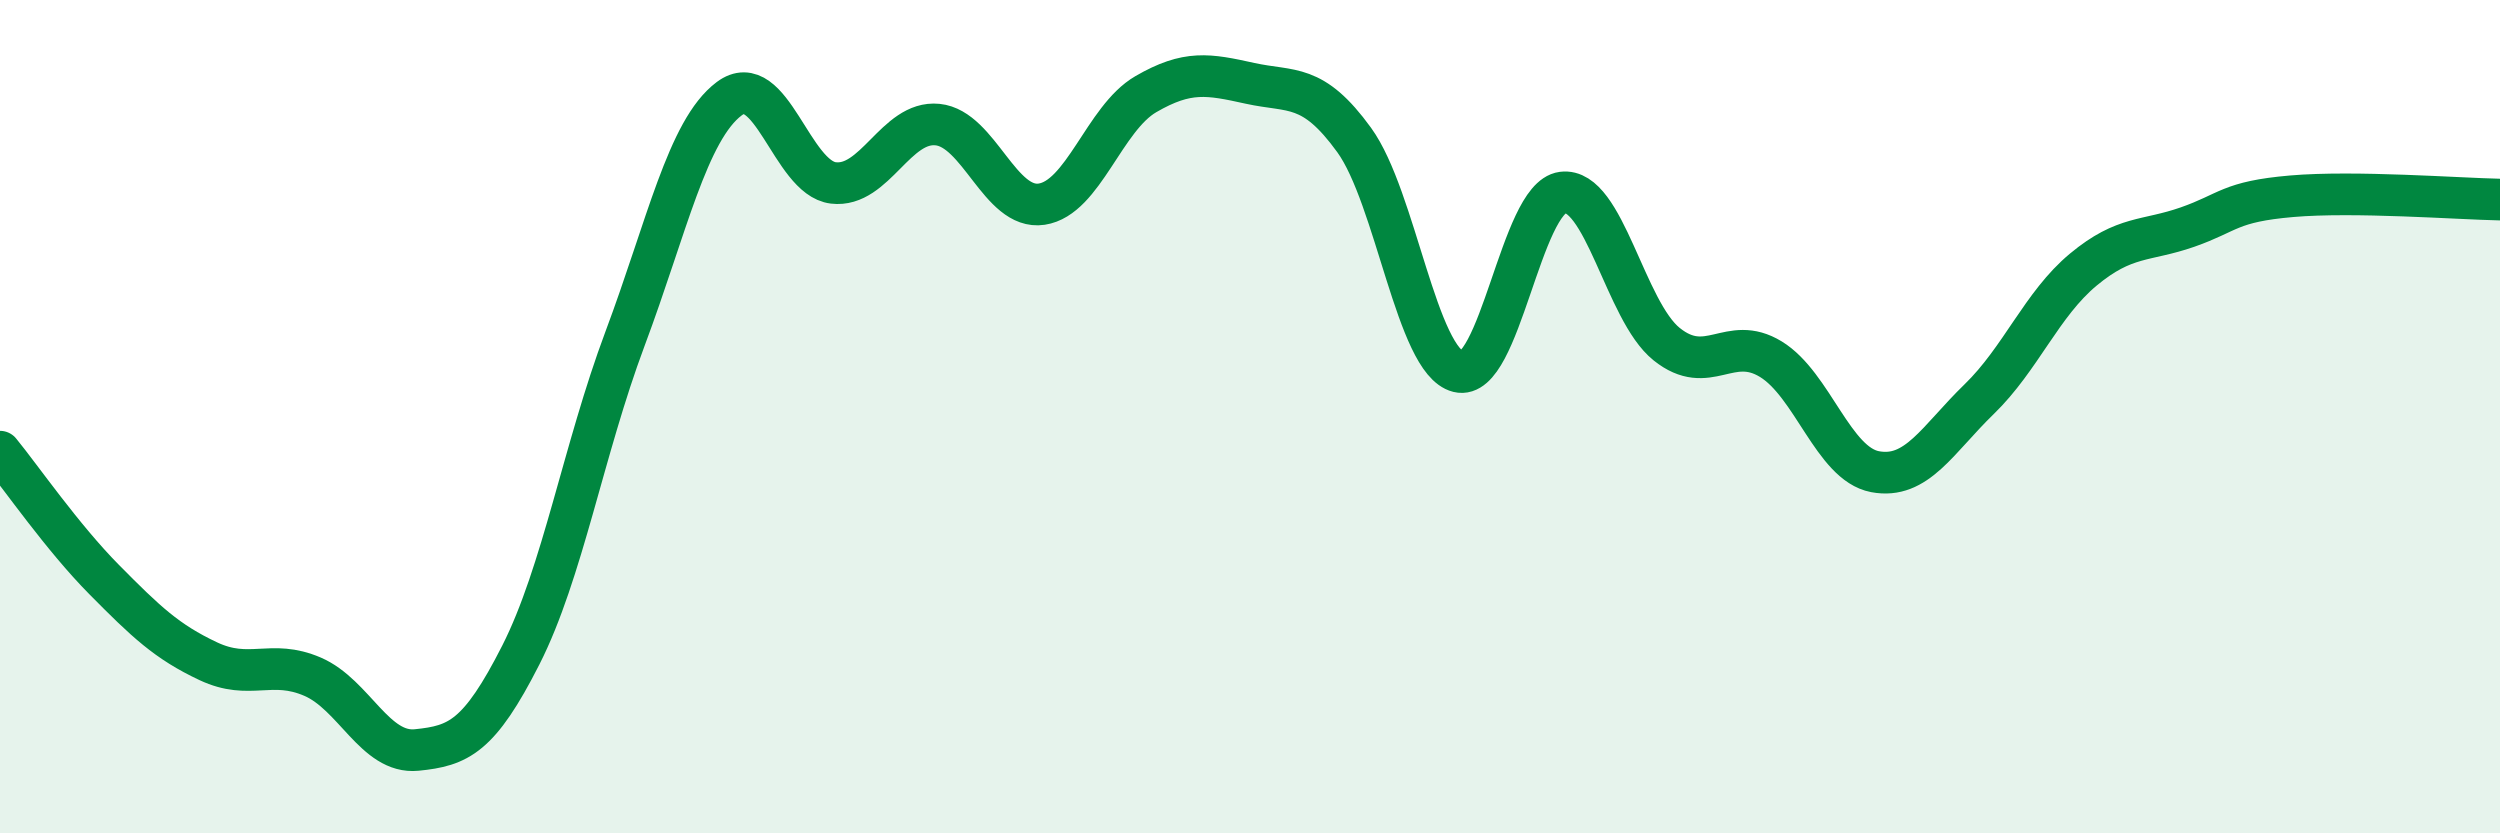
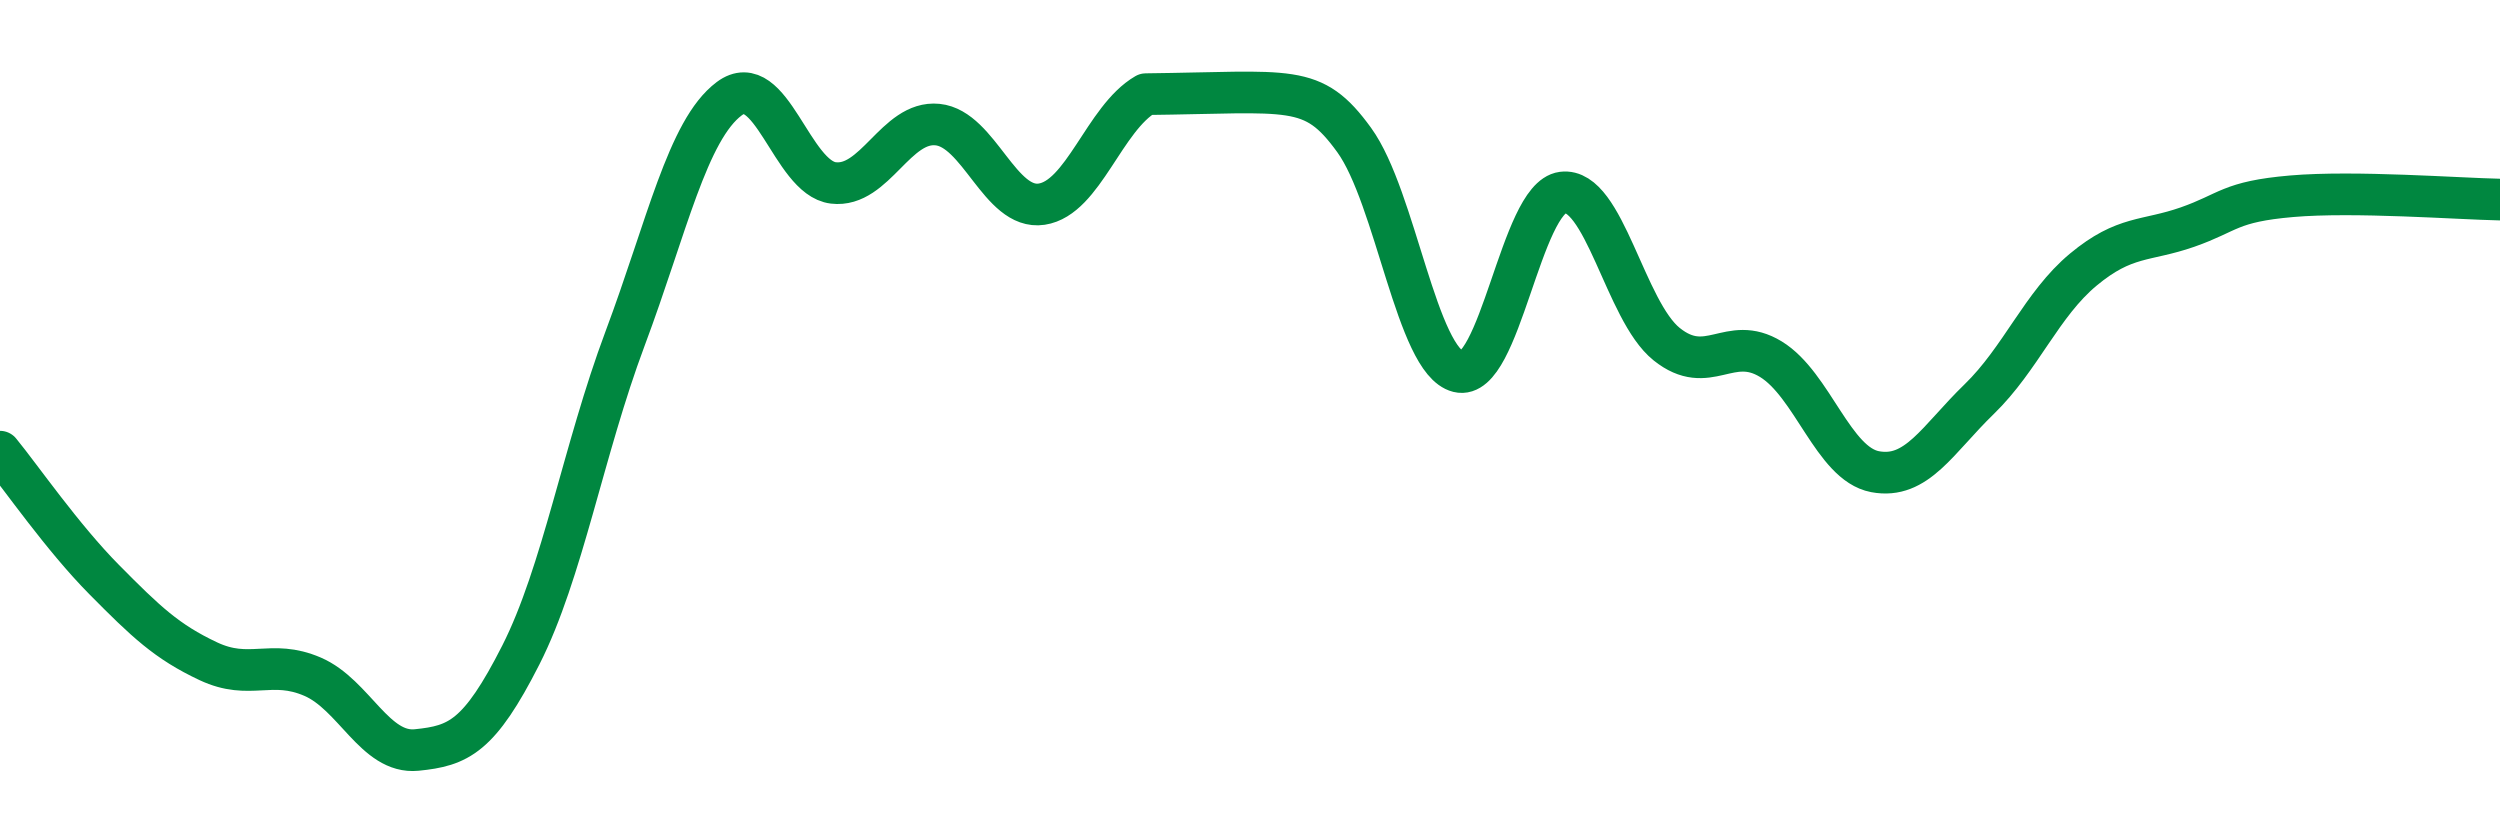
<svg xmlns="http://www.w3.org/2000/svg" width="60" height="20" viewBox="0 0 60 20">
-   <path d="M 0,10.84 C 0.5,11.45 1.5,12.9 2.5,13.91 C 3.5,14.92 4,15.4 5,15.87 C 6,16.34 6.5,15.81 7.5,16.24 C 8.5,16.67 9,18.1 10,18 C 11,17.9 11.5,17.69 12.5,15.72 C 13.5,13.75 14,10.8 15,8.13 C 16,5.46 16.5,3.12 17.5,2.37 C 18.5,1.62 19,4.27 20,4.39 C 21,4.51 21.5,2.89 22.5,2.99 C 23.5,3.09 24,5.05 25,4.9 C 26,4.75 26.5,2.84 27.5,2.26 C 28.5,1.68 29,1.78 30,2 C 31,2.22 31.5,1.98 32.5,3.36 C 33.5,4.74 34,8.67 35,8.92 C 36,9.17 36.5,4.75 37.5,4.62 C 38.5,4.49 39,7.46 40,8.26 C 41,9.06 41.5,8.01 42.5,8.62 C 43.5,9.23 44,11.13 45,11.32 C 46,11.51 46.5,10.55 47.5,9.58 C 48.5,8.61 49,7.3 50,6.47 C 51,5.64 51.5,5.8 52.5,5.45 C 53.5,5.1 53.5,4.84 55,4.71 C 56.5,4.58 59,4.77 60,4.79L60 20L0 20Z" fill="#008740" opacity="0.1" stroke-linecap="round" stroke-linejoin="round" />
-   <path d="M 0,10.84 C 0.5,11.45 1.5,12.9 2.5,13.91 C 3.5,14.92 4,15.4 5,15.87 C 6,16.34 6.5,15.81 7.5,16.24 C 8.5,16.67 9,18.1 10,18 C 11,17.9 11.5,17.69 12.5,15.72 C 13.5,13.75 14,10.8 15,8.13 C 16,5.46 16.5,3.12 17.5,2.37 C 18.5,1.62 19,4.27 20,4.39 C 21,4.51 21.5,2.89 22.5,2.99 C 23.5,3.09 24,5.05 25,4.9 C 26,4.75 26.5,2.84 27.5,2.26 C 28.5,1.68 29,1.78 30,2 C 31,2.22 31.5,1.98 32.5,3.36 C 33.5,4.74 34,8.67 35,8.92 C 36,9.17 36.5,4.75 37.5,4.62 C 38.5,4.49 39,7.46 40,8.26 C 41,9.06 41.5,8.01 42.5,8.62 C 43.5,9.23 44,11.13 45,11.32 C 46,11.51 46.5,10.55 47.5,9.58 C 48.5,8.61 49,7.3 50,6.47 C 51,5.64 51.5,5.8 52.5,5.45 C 53.5,5.1 53.5,4.84 55,4.71 C 56.5,4.58 59,4.77 60,4.79" stroke="#008740" stroke-width="1" fill="none" stroke-linecap="round" stroke-linejoin="round" />
+   <path d="M 0,10.84 C 0.5,11.45 1.5,12.9 2.5,13.91 C 3.5,14.92 4,15.4 5,15.87 C 6,16.34 6.5,15.81 7.5,16.24 C 8.5,16.67 9,18.1 10,18 C 11,17.9 11.5,17.69 12.5,15.72 C 13.5,13.75 14,10.8 15,8.13 C 16,5.46 16.5,3.12 17.5,2.37 C 18.5,1.62 19,4.27 20,4.39 C 21,4.51 21.5,2.89 22.5,2.99 C 23.5,3.09 24,5.05 25,4.9 C 26,4.75 26.5,2.84 27.5,2.26 C 31,2.22 31.5,1.98 32.5,3.36 C 33.5,4.74 34,8.67 35,8.92 C 36,9.17 36.5,4.75 37.5,4.62 C 38.5,4.49 39,7.46 40,8.26 C 41,9.06 41.5,8.01 42.5,8.62 C 43.5,9.23 44,11.13 45,11.32 C 46,11.51 46.5,10.55 47.5,9.58 C 48.5,8.61 49,7.3 50,6.47 C 51,5.64 51.5,5.8 52.5,5.45 C 53.5,5.1 53.5,4.84 55,4.71 C 56.5,4.58 59,4.77 60,4.79" stroke="#008740" stroke-width="1" fill="none" stroke-linecap="round" stroke-linejoin="round" />
</svg>